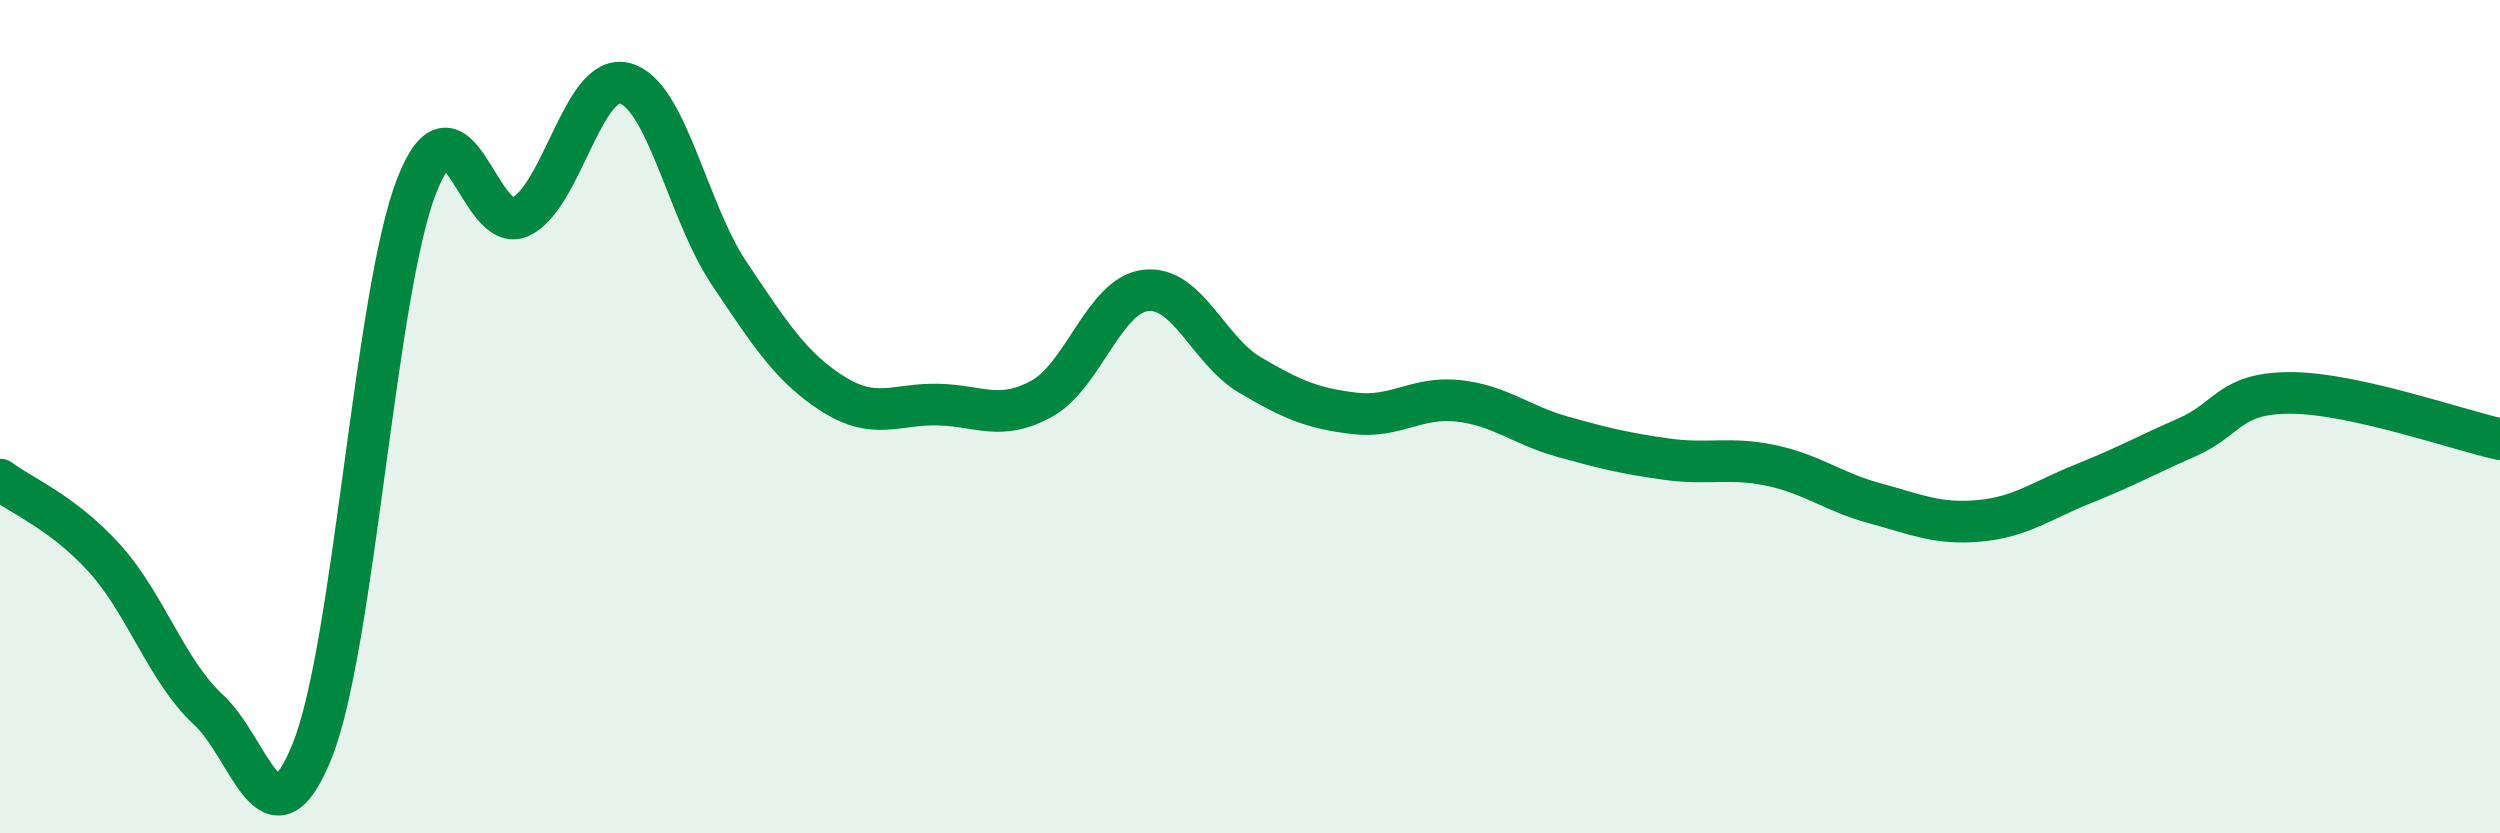
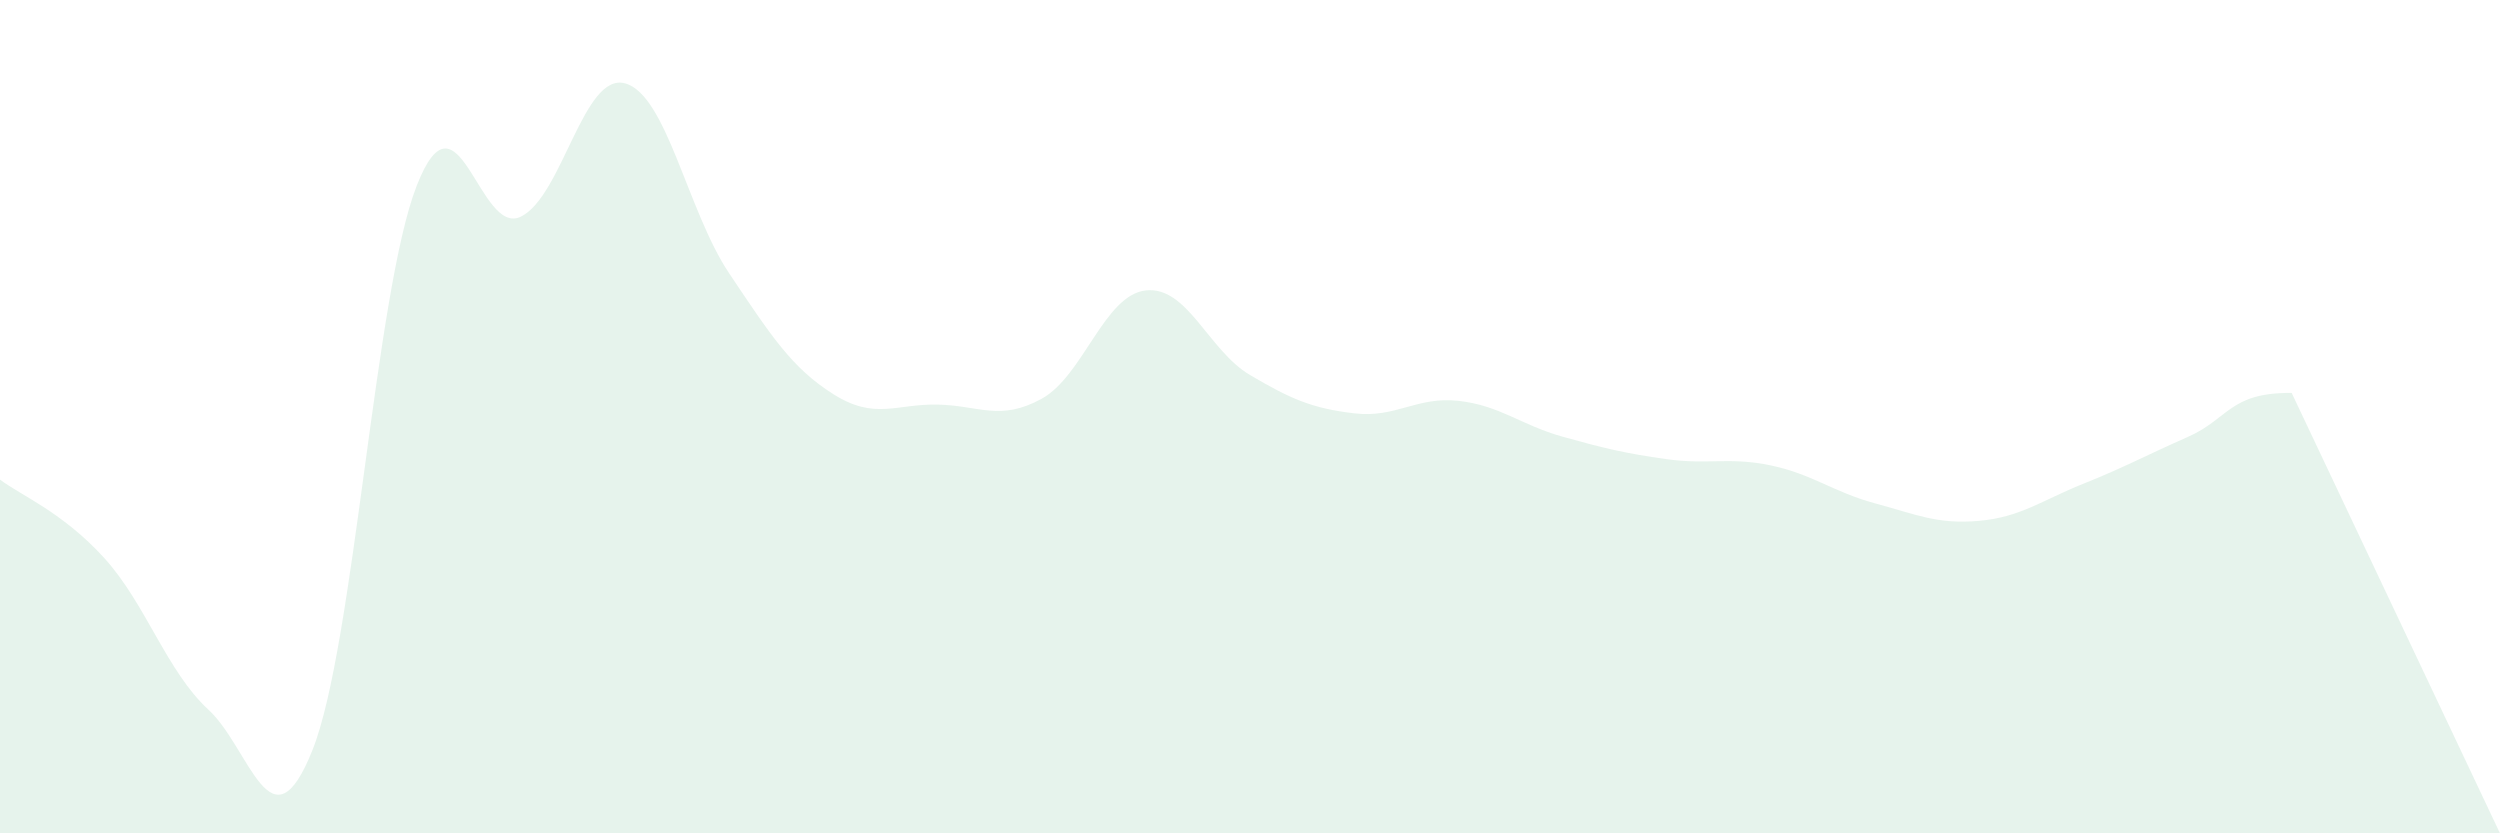
<svg xmlns="http://www.w3.org/2000/svg" width="60" height="20" viewBox="0 0 60 20">
-   <path d="M 0,11.51 C 0.5,11.89 1.5,12.29 2.5,13.39 C 3.5,14.49 4,16.11 5,17.03 C 6,17.95 6.5,20.51 7.5,18 C 8.5,15.49 9,7.02 10,4.46 C 11,1.9 11.5,5.69 12.5,5.2 C 13.5,4.71 14,1.73 15,2 C 16,2.27 16.5,5.07 17.5,6.56 C 18.5,8.05 19,8.83 20,9.46 C 21,10.09 21.5,9.69 22.5,9.71 C 23.5,9.73 24,10.12 25,9.57 C 26,9.02 26.5,7.08 27.5,6.97 C 28.5,6.86 29,8.41 30,9 C 31,9.59 31.5,9.8 32.5,9.92 C 33.5,10.04 34,9.51 35,9.62 C 36,9.73 36.5,10.2 37.5,10.48 C 38.5,10.76 39,10.88 40,11.02 C 41,11.16 41.5,10.96 42.5,11.17 C 43.5,11.38 44,11.81 45,12.08 C 46,12.35 46.5,12.59 47.5,12.5 C 48.5,12.41 49,12.01 50,11.61 C 51,11.21 51.5,10.93 52.5,10.49 C 53.5,10.05 53.5,9.42 55,9.43 C 56.5,9.44 59,10.32 60,10.54L60 20L0 20Z" fill="#008740" opacity="0.1" stroke-linecap="round" stroke-linejoin="round" />
-   <path d="M 0,11.51 C 0.5,11.89 1.5,12.29 2.5,13.39 C 3.5,14.49 4,16.11 5,17.03 C 6,17.95 6.5,20.51 7.5,18 C 8.5,15.49 9,7.02 10,4.46 C 11,1.9 11.5,5.69 12.5,5.2 C 13.5,4.71 14,1.73 15,2 C 16,2.27 16.5,5.07 17.5,6.56 C 18.5,8.05 19,8.83 20,9.46 C 21,10.09 21.5,9.69 22.5,9.71 C 23.5,9.73 24,10.12 25,9.57 C 26,9.02 26.5,7.08 27.5,6.97 C 28.5,6.86 29,8.41 30,9 C 31,9.59 31.5,9.8 32.5,9.92 C 33.5,10.04 34,9.51 35,9.62 C 36,9.73 36.5,10.2 37.5,10.48 C 38.5,10.76 39,10.88 40,11.02 C 41,11.16 41.5,10.96 42.5,11.17 C 43.5,11.38 44,11.81 45,12.08 C 46,12.35 46.5,12.59 47.5,12.5 C 48.5,12.41 49,12.01 50,11.61 C 51,11.21 51.5,10.93 52.5,10.49 C 53.5,10.05 53.5,9.42 55,9.43 C 56.5,9.44 59,10.32 60,10.54" stroke="#008740" stroke-width="1" fill="none" stroke-linecap="round" stroke-linejoin="round" />
+   <path d="M 0,11.51 C 0.5,11.89 1.5,12.29 2.5,13.39 C 3.5,14.49 4,16.11 5,17.03 C 6,17.95 6.5,20.51 7.5,18 C 8.5,15.49 9,7.02 10,4.46 C 11,1.9 11.5,5.69 12.5,5.2 C 13.5,4.71 14,1.73 15,2 C 16,2.27 16.5,5.07 17.5,6.56 C 18.5,8.05 19,8.83 20,9.46 C 21,10.09 21.5,9.69 22.5,9.71 C 23.5,9.73 24,10.12 25,9.57 C 26,9.02 26.5,7.08 27.5,6.97 C 28.5,6.86 29,8.41 30,9 C 31,9.59 31.5,9.8 32.5,9.92 C 33.5,10.04 34,9.51 35,9.62 C 36,9.73 36.5,10.2 37.5,10.48 C 38.5,10.76 39,10.88 40,11.02 C 41,11.16 41.5,10.96 42.5,11.17 C 43.5,11.38 44,11.81 45,12.08 C 46,12.35 46.5,12.59 47.5,12.5 C 48.5,12.41 49,12.01 50,11.61 C 51,11.21 51.5,10.93 52.5,10.49 C 53.5,10.05 53.5,9.42 55,9.43 L60 20L0 20Z" fill="#008740" opacity="0.1" stroke-linecap="round" stroke-linejoin="round" />
</svg>